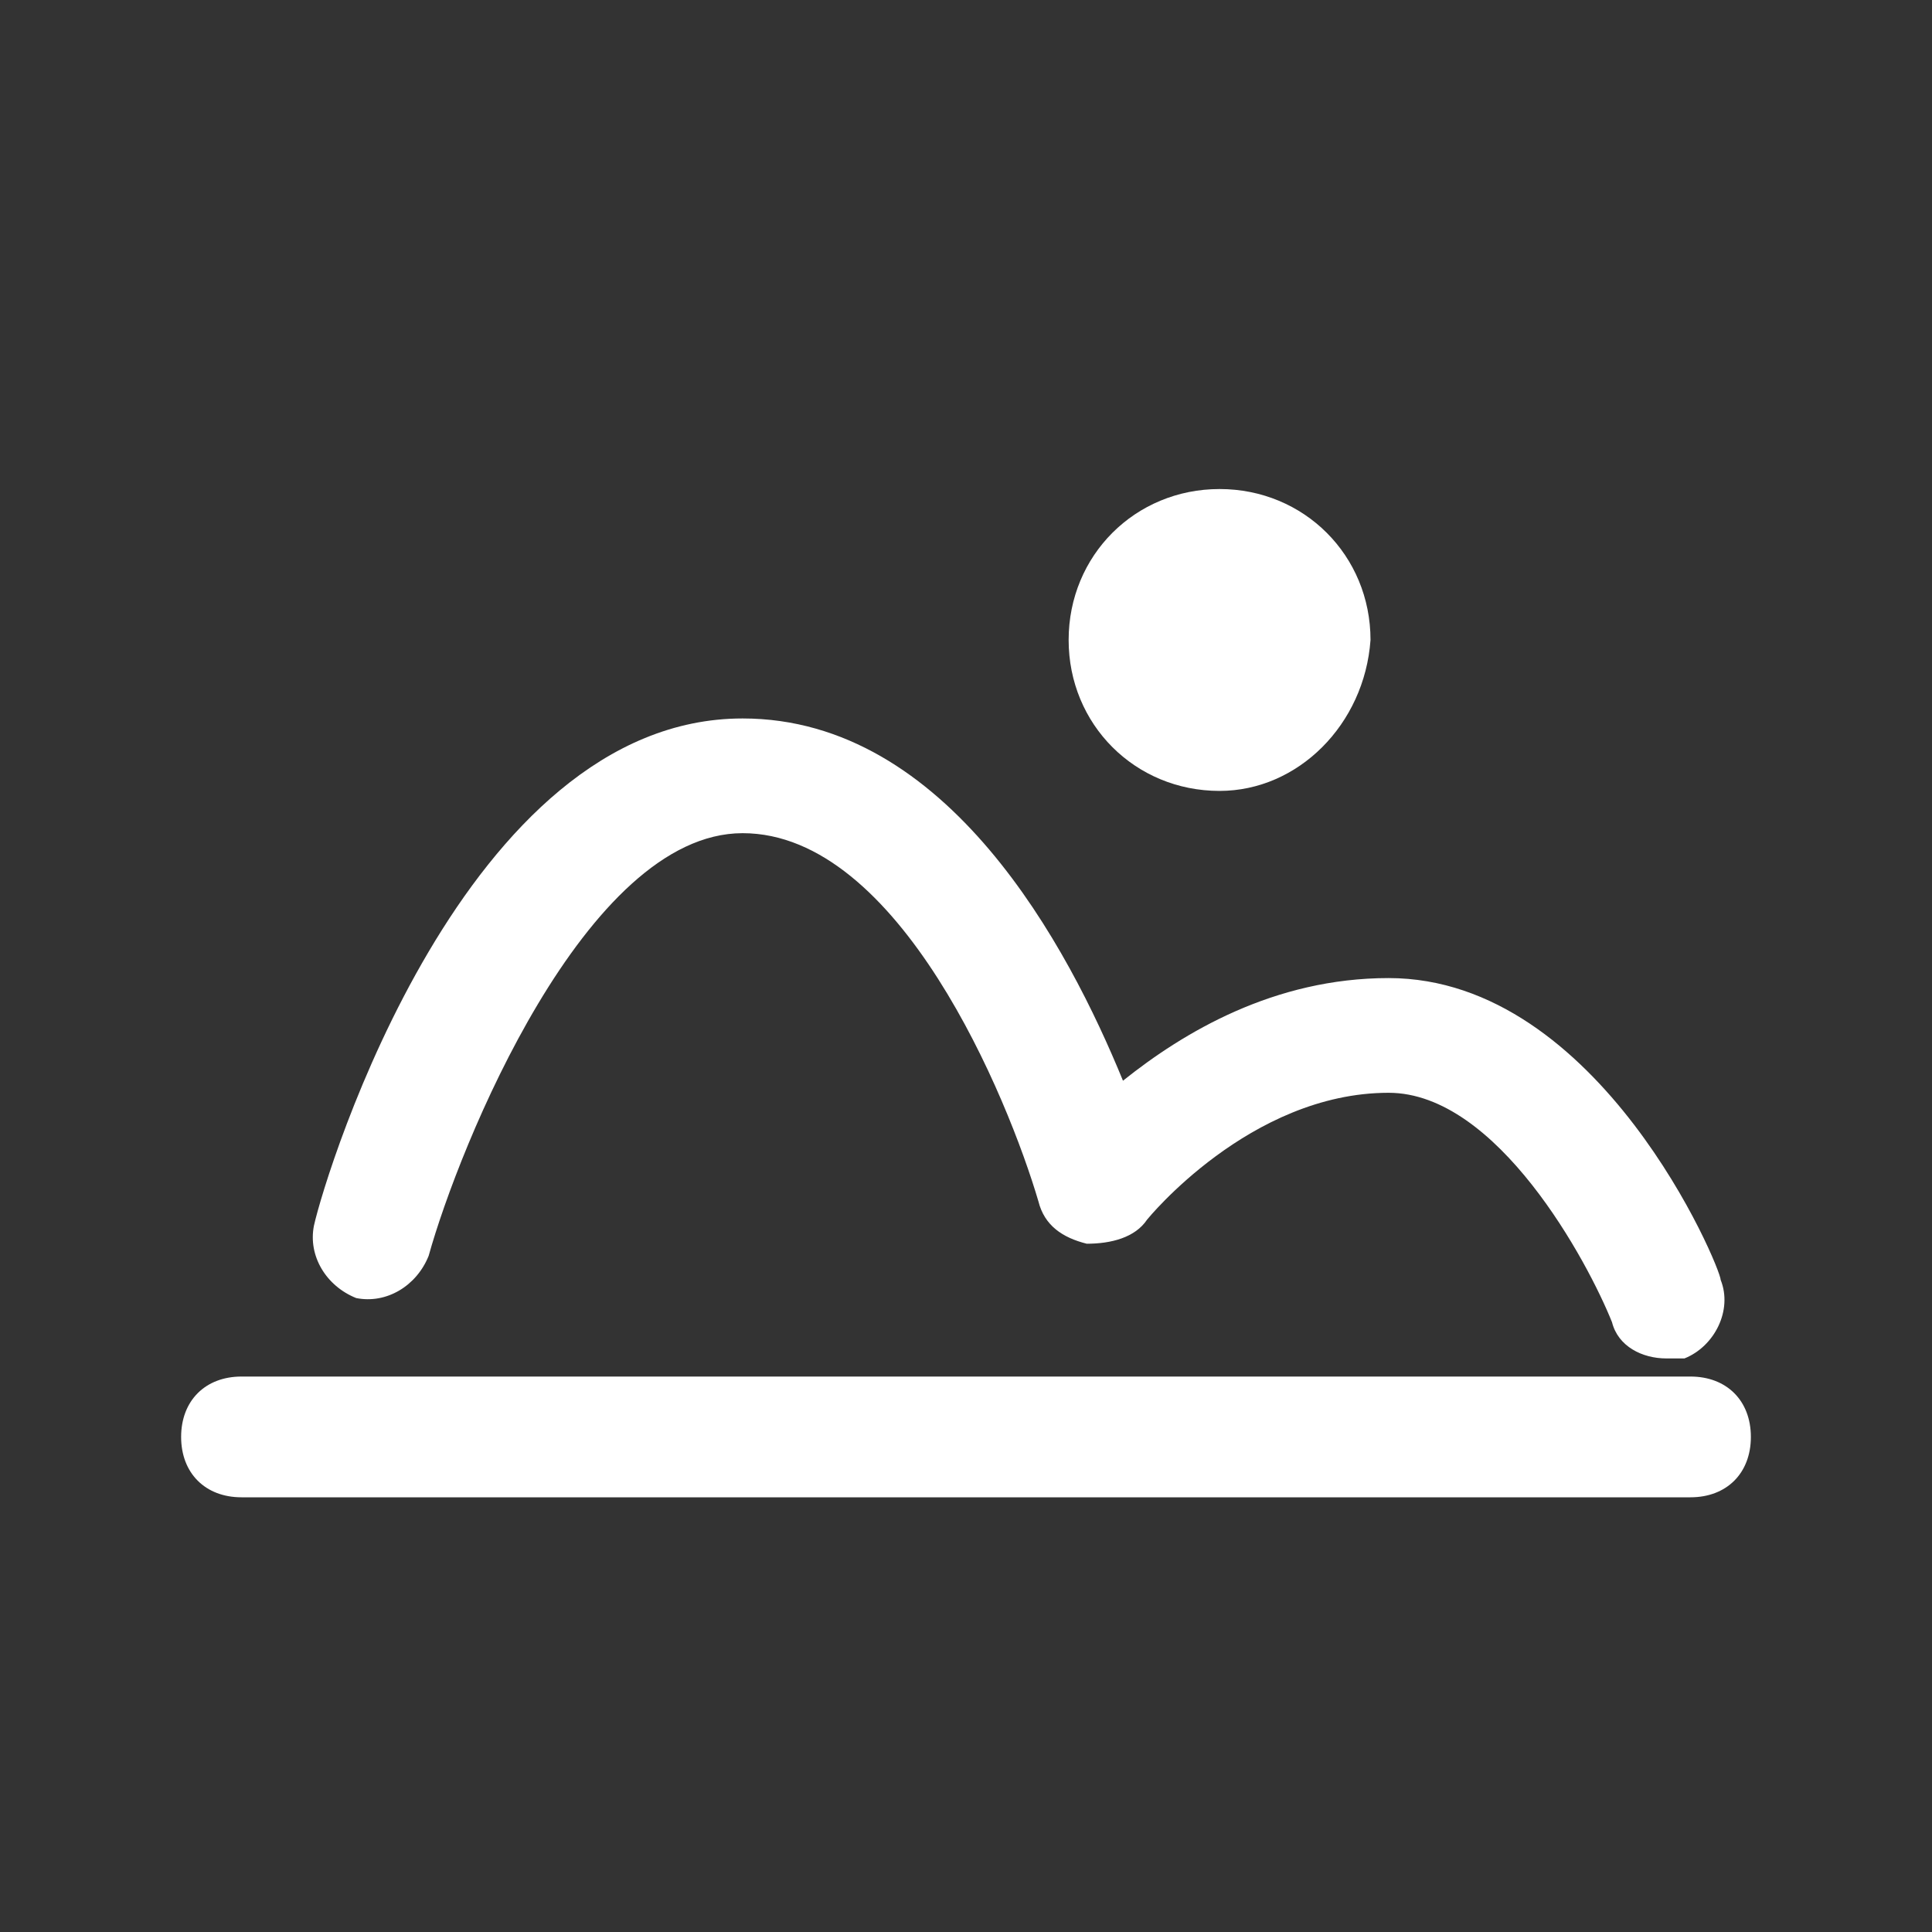
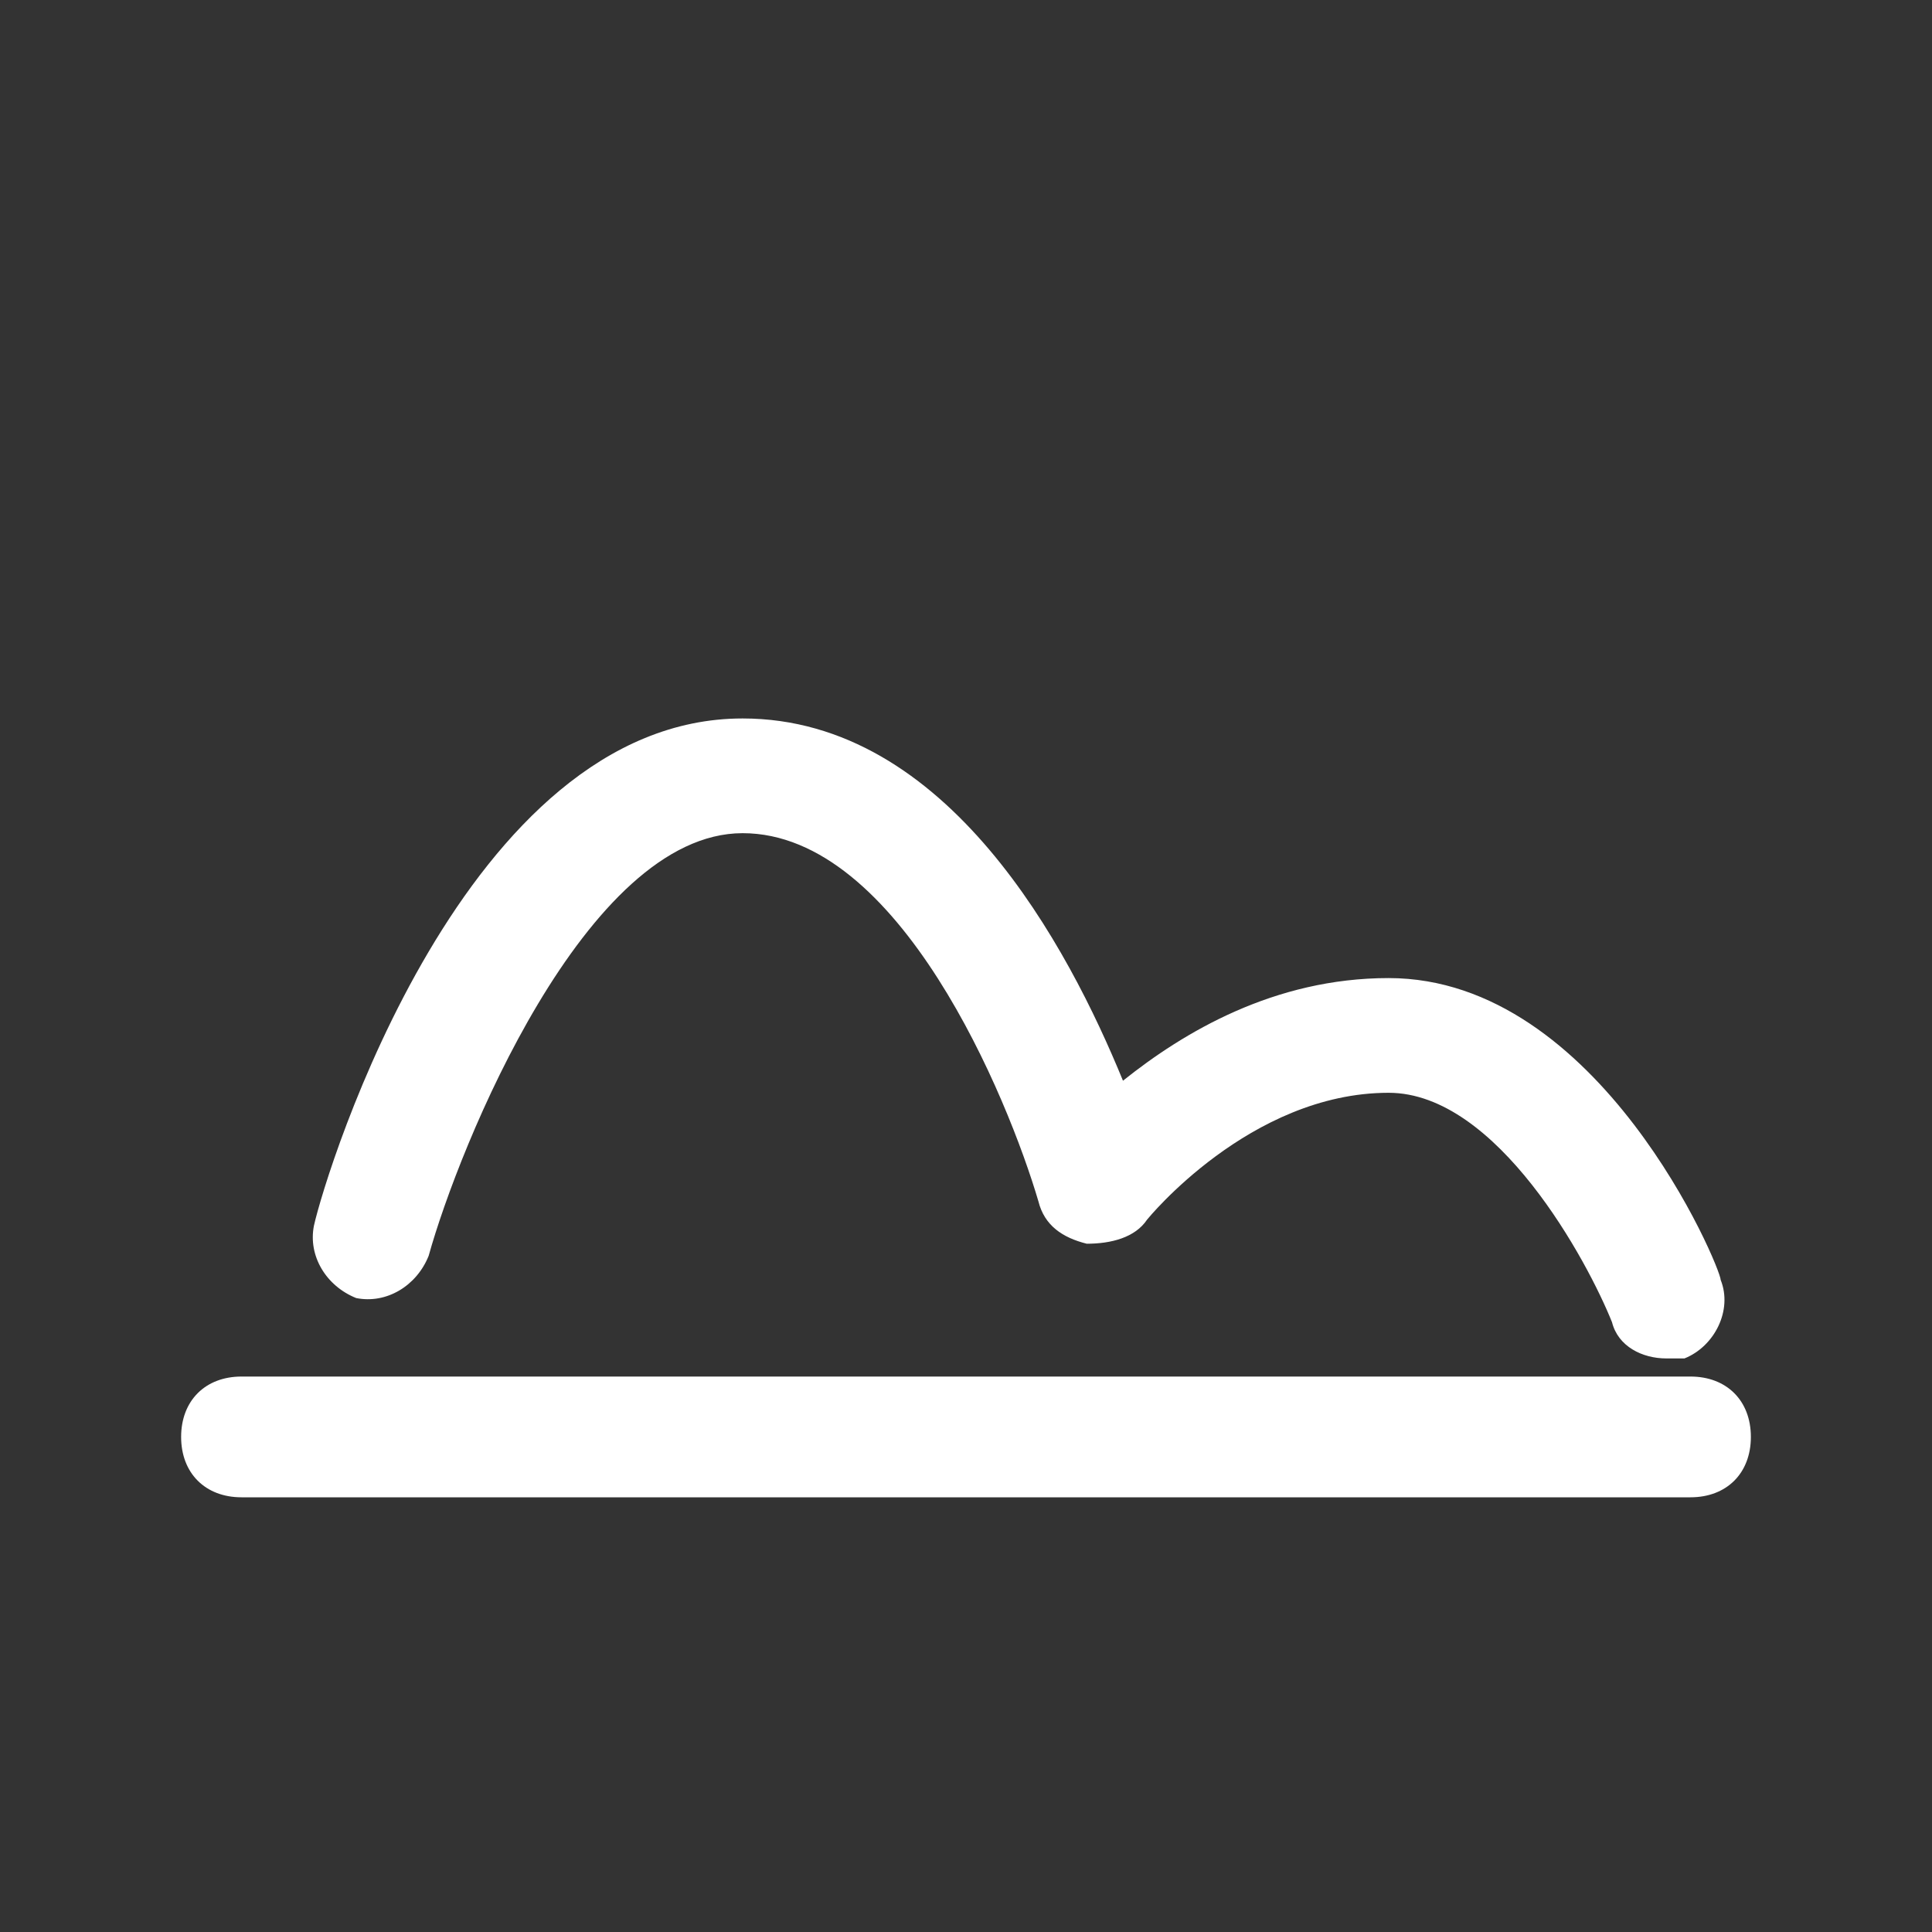
<svg xmlns="http://www.w3.org/2000/svg" version="1.1" id="レイヤー_1" x="0px" y="0px" width="32px" height="32px" viewBox="0 0 32 32" style="enable-background:new 0 0 32 32;" xml:space="preserve">
  <rect x="0" y="0" width="32" height="32" fill="#333333" stroke="none" />
  <style type="text/css">
	.st0{fill:#FFFFFF;}
	.st1{fill:none;}
</style>
  <g>
    <g>
-       <path class="st0" d="M20.2,13.1c-1.4,0-2.5-1.1-2.5-2.5c0-1.4,1.1-2.5,2.5-2.5c1.4,0,2.5,1.1,2.5,2.5C22.6,12,21.5,13.1,20.2,13.1    z" />
-     </g>
+       </g>
    <path class="st0" d="M27.6,22.5c-0.4,0-0.8-0.2-0.9-0.6c-0.4-1-1.9-3.8-3.7-3.8c-2.3,0-4,2.1-4,2.1c-0.2,0.3-0.6,0.4-1,0.4   c-0.4-0.1-0.7-0.3-0.8-0.7c-0.5-1.7-2.3-6.1-4.9-6.1c-2.6,0-4.7,5.2-5.2,7c-0.2,0.5-0.7,0.8-1.2,0.7c-0.5-0.2-0.8-0.7-0.7-1.2   c0.2-0.9,2.5-8.4,7.1-8.4c3.4,0,5.4,3.8,6.3,6c1-0.8,2.5-1.7,4.4-1.7c3.5,0,5.5,4.8,5.5,5c0.2,0.5-0.1,1.1-0.6,1.3   C27.8,22.5,27.7,22.5,27.6,22.5z" />
    <path class="st0" d="M28,24.8H4c-0.6,0-1-0.4-1-1s0.4-1,1-1h24c0.6,0,1,0.4,1,1S28.6,24.8,28,24.8z" />
  </g>
  <rect class="st1" width="32" height="32" />
</svg>